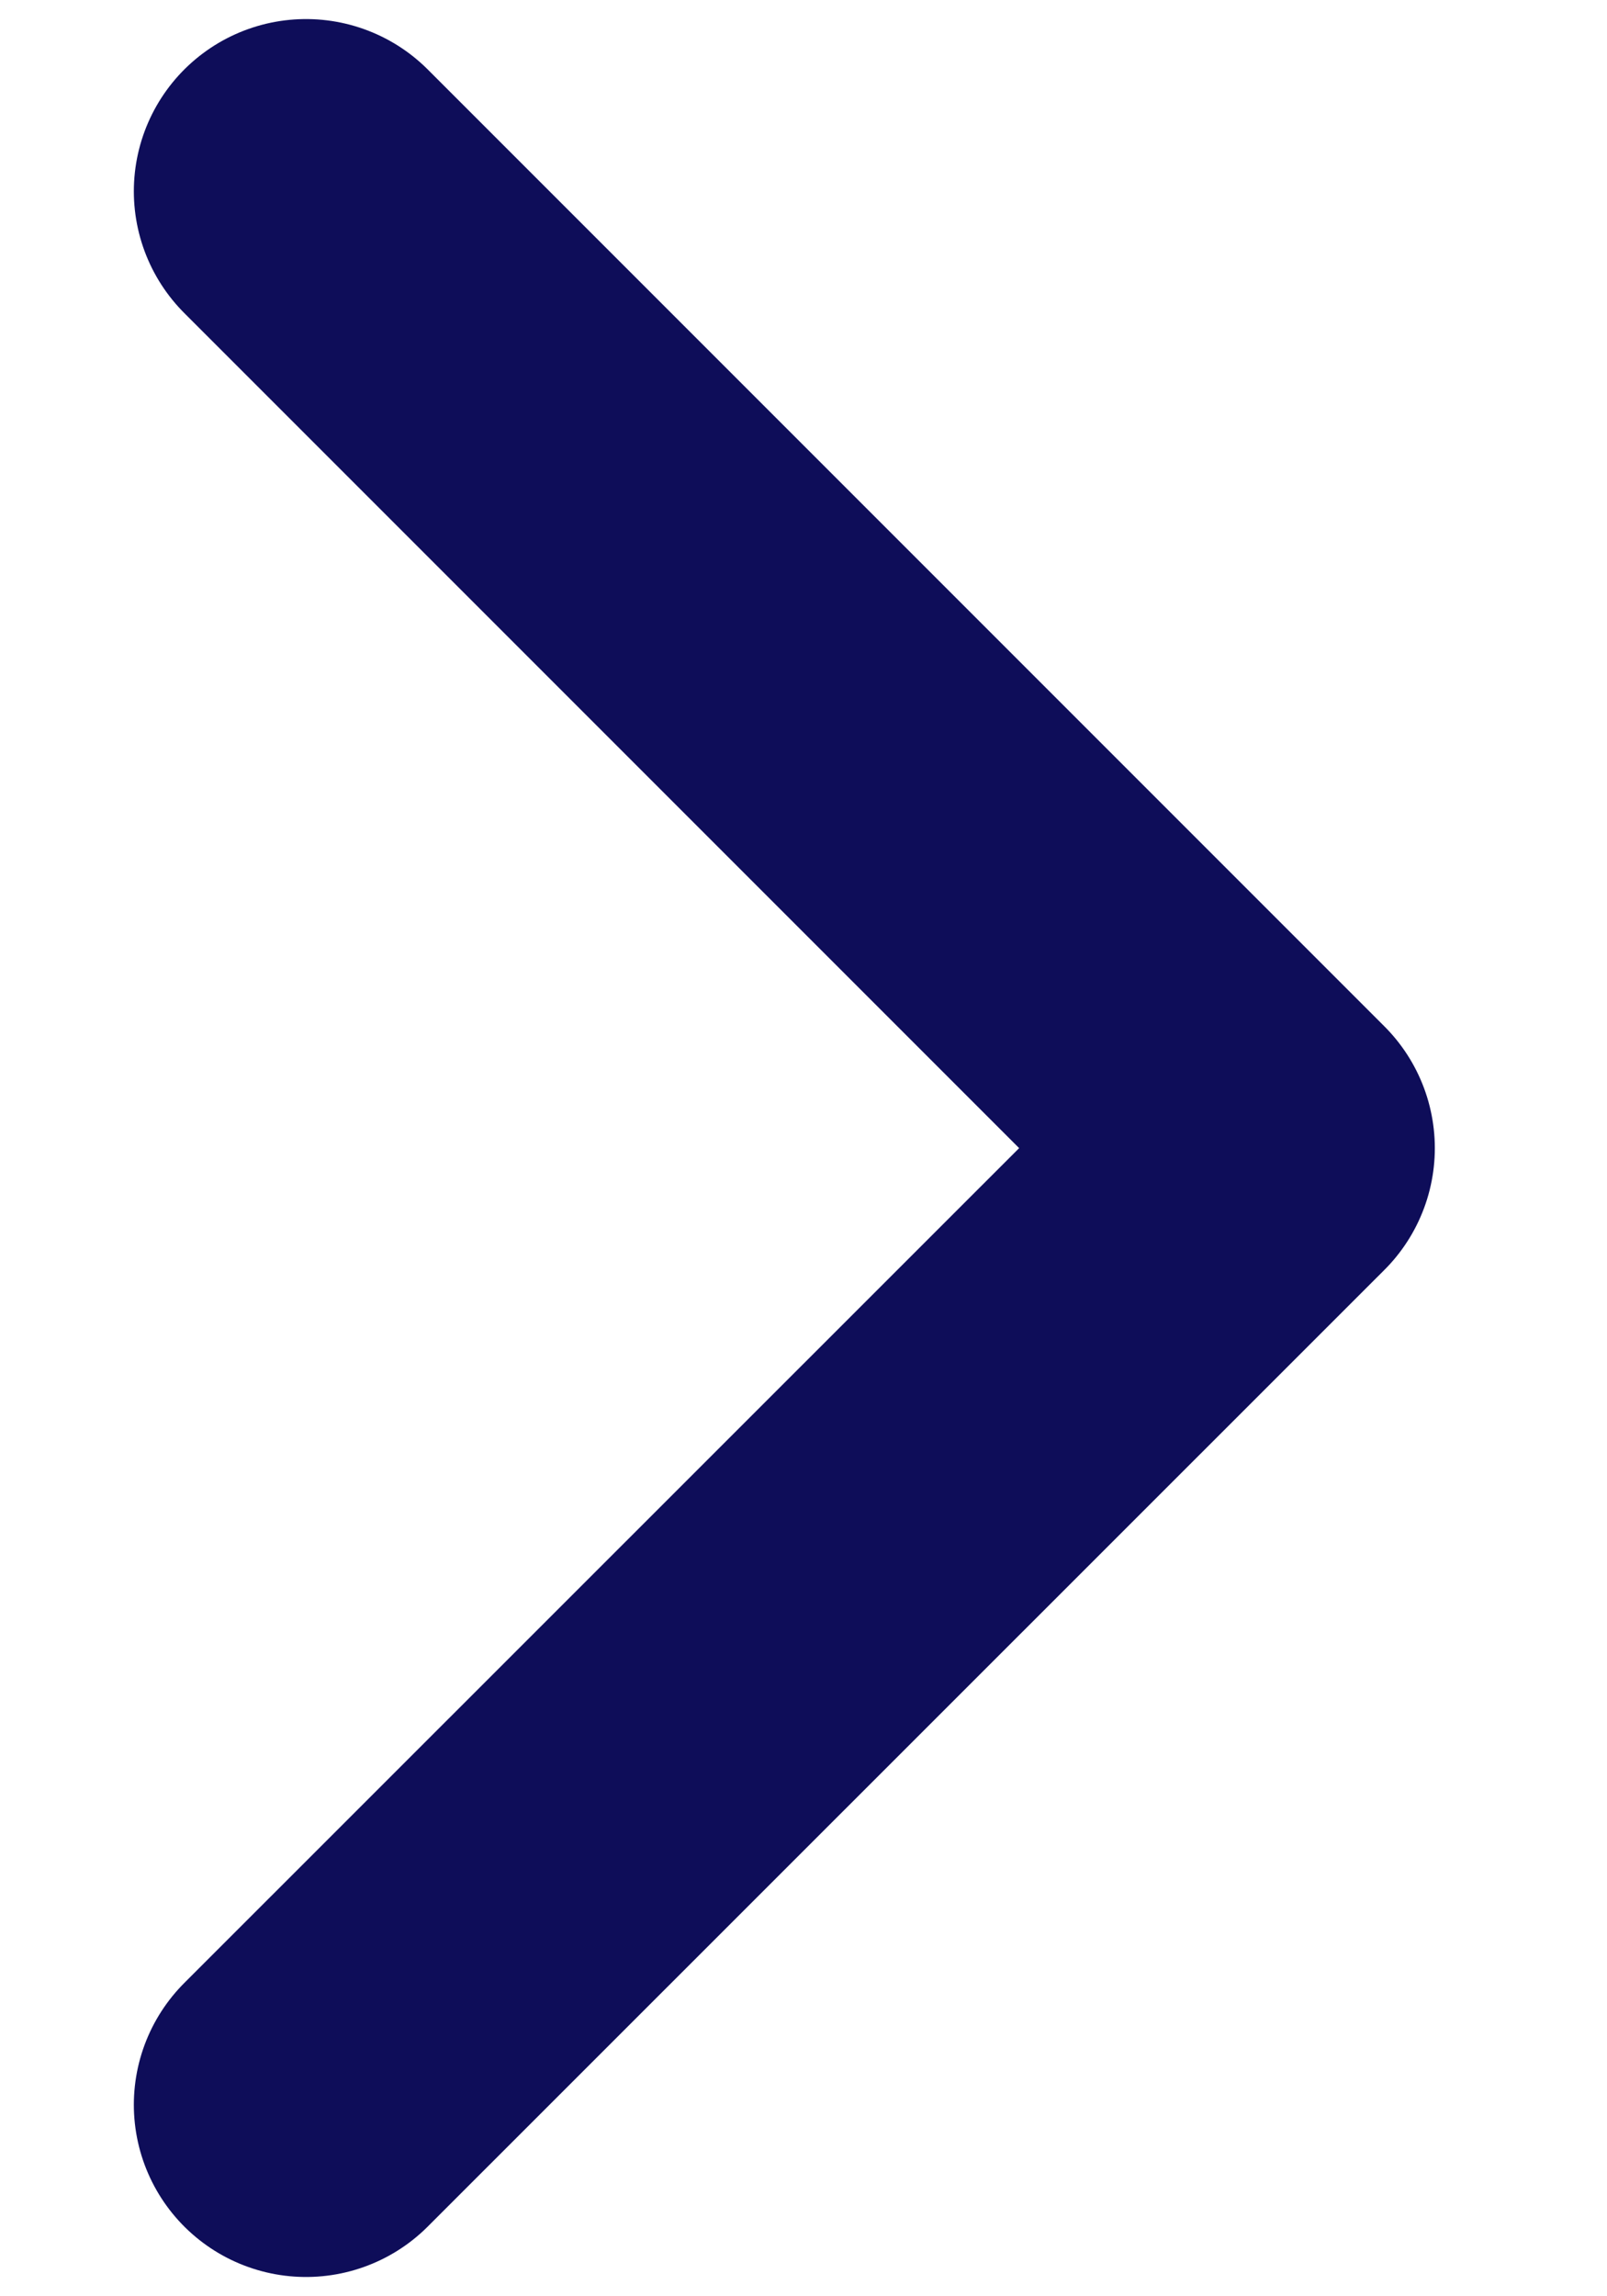
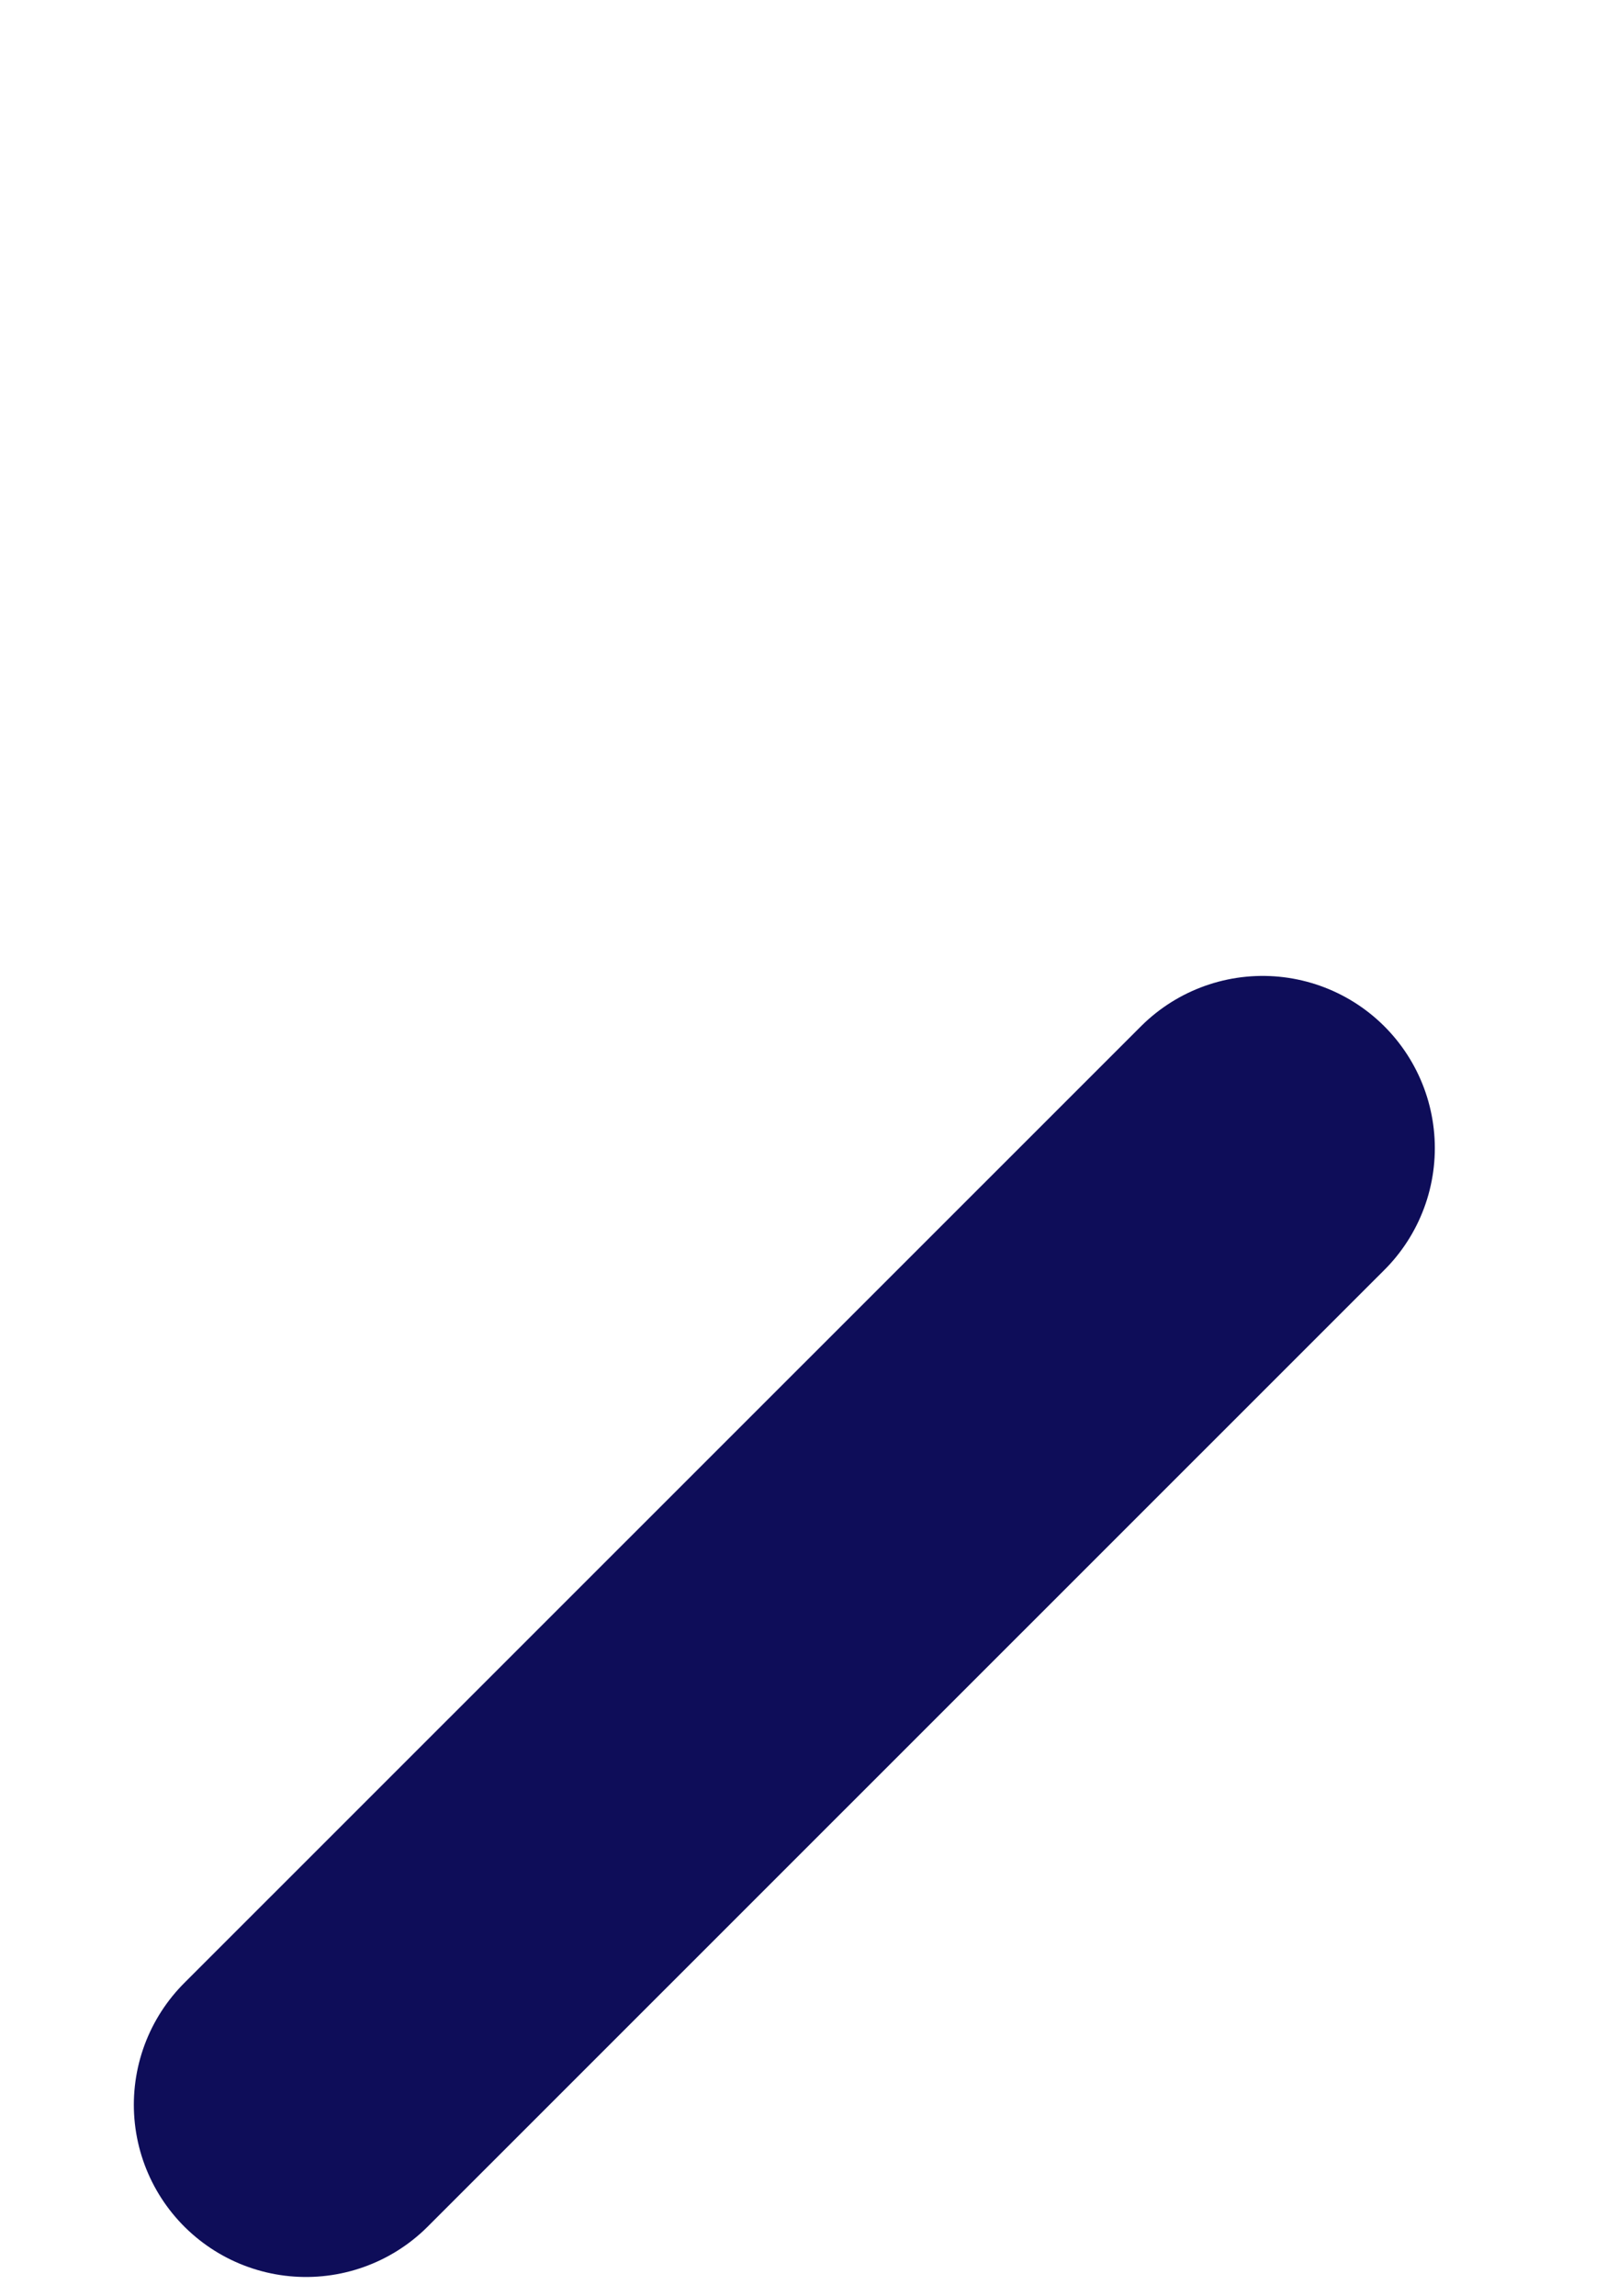
<svg xmlns="http://www.w3.org/2000/svg" width="7" height="10" viewBox="0 0 7 10" fill="none">
-   <path d="M1.333 9.166L5.5 5L1.333 0.833" stroke="#0E0D59" stroke-width="1.5" stroke-linecap="round" stroke-linejoin="round" />
+   <path d="M1.333 9.166L5.5 5" stroke="#0E0D59" stroke-width="1.5" stroke-linecap="round" stroke-linejoin="round" />
</svg>